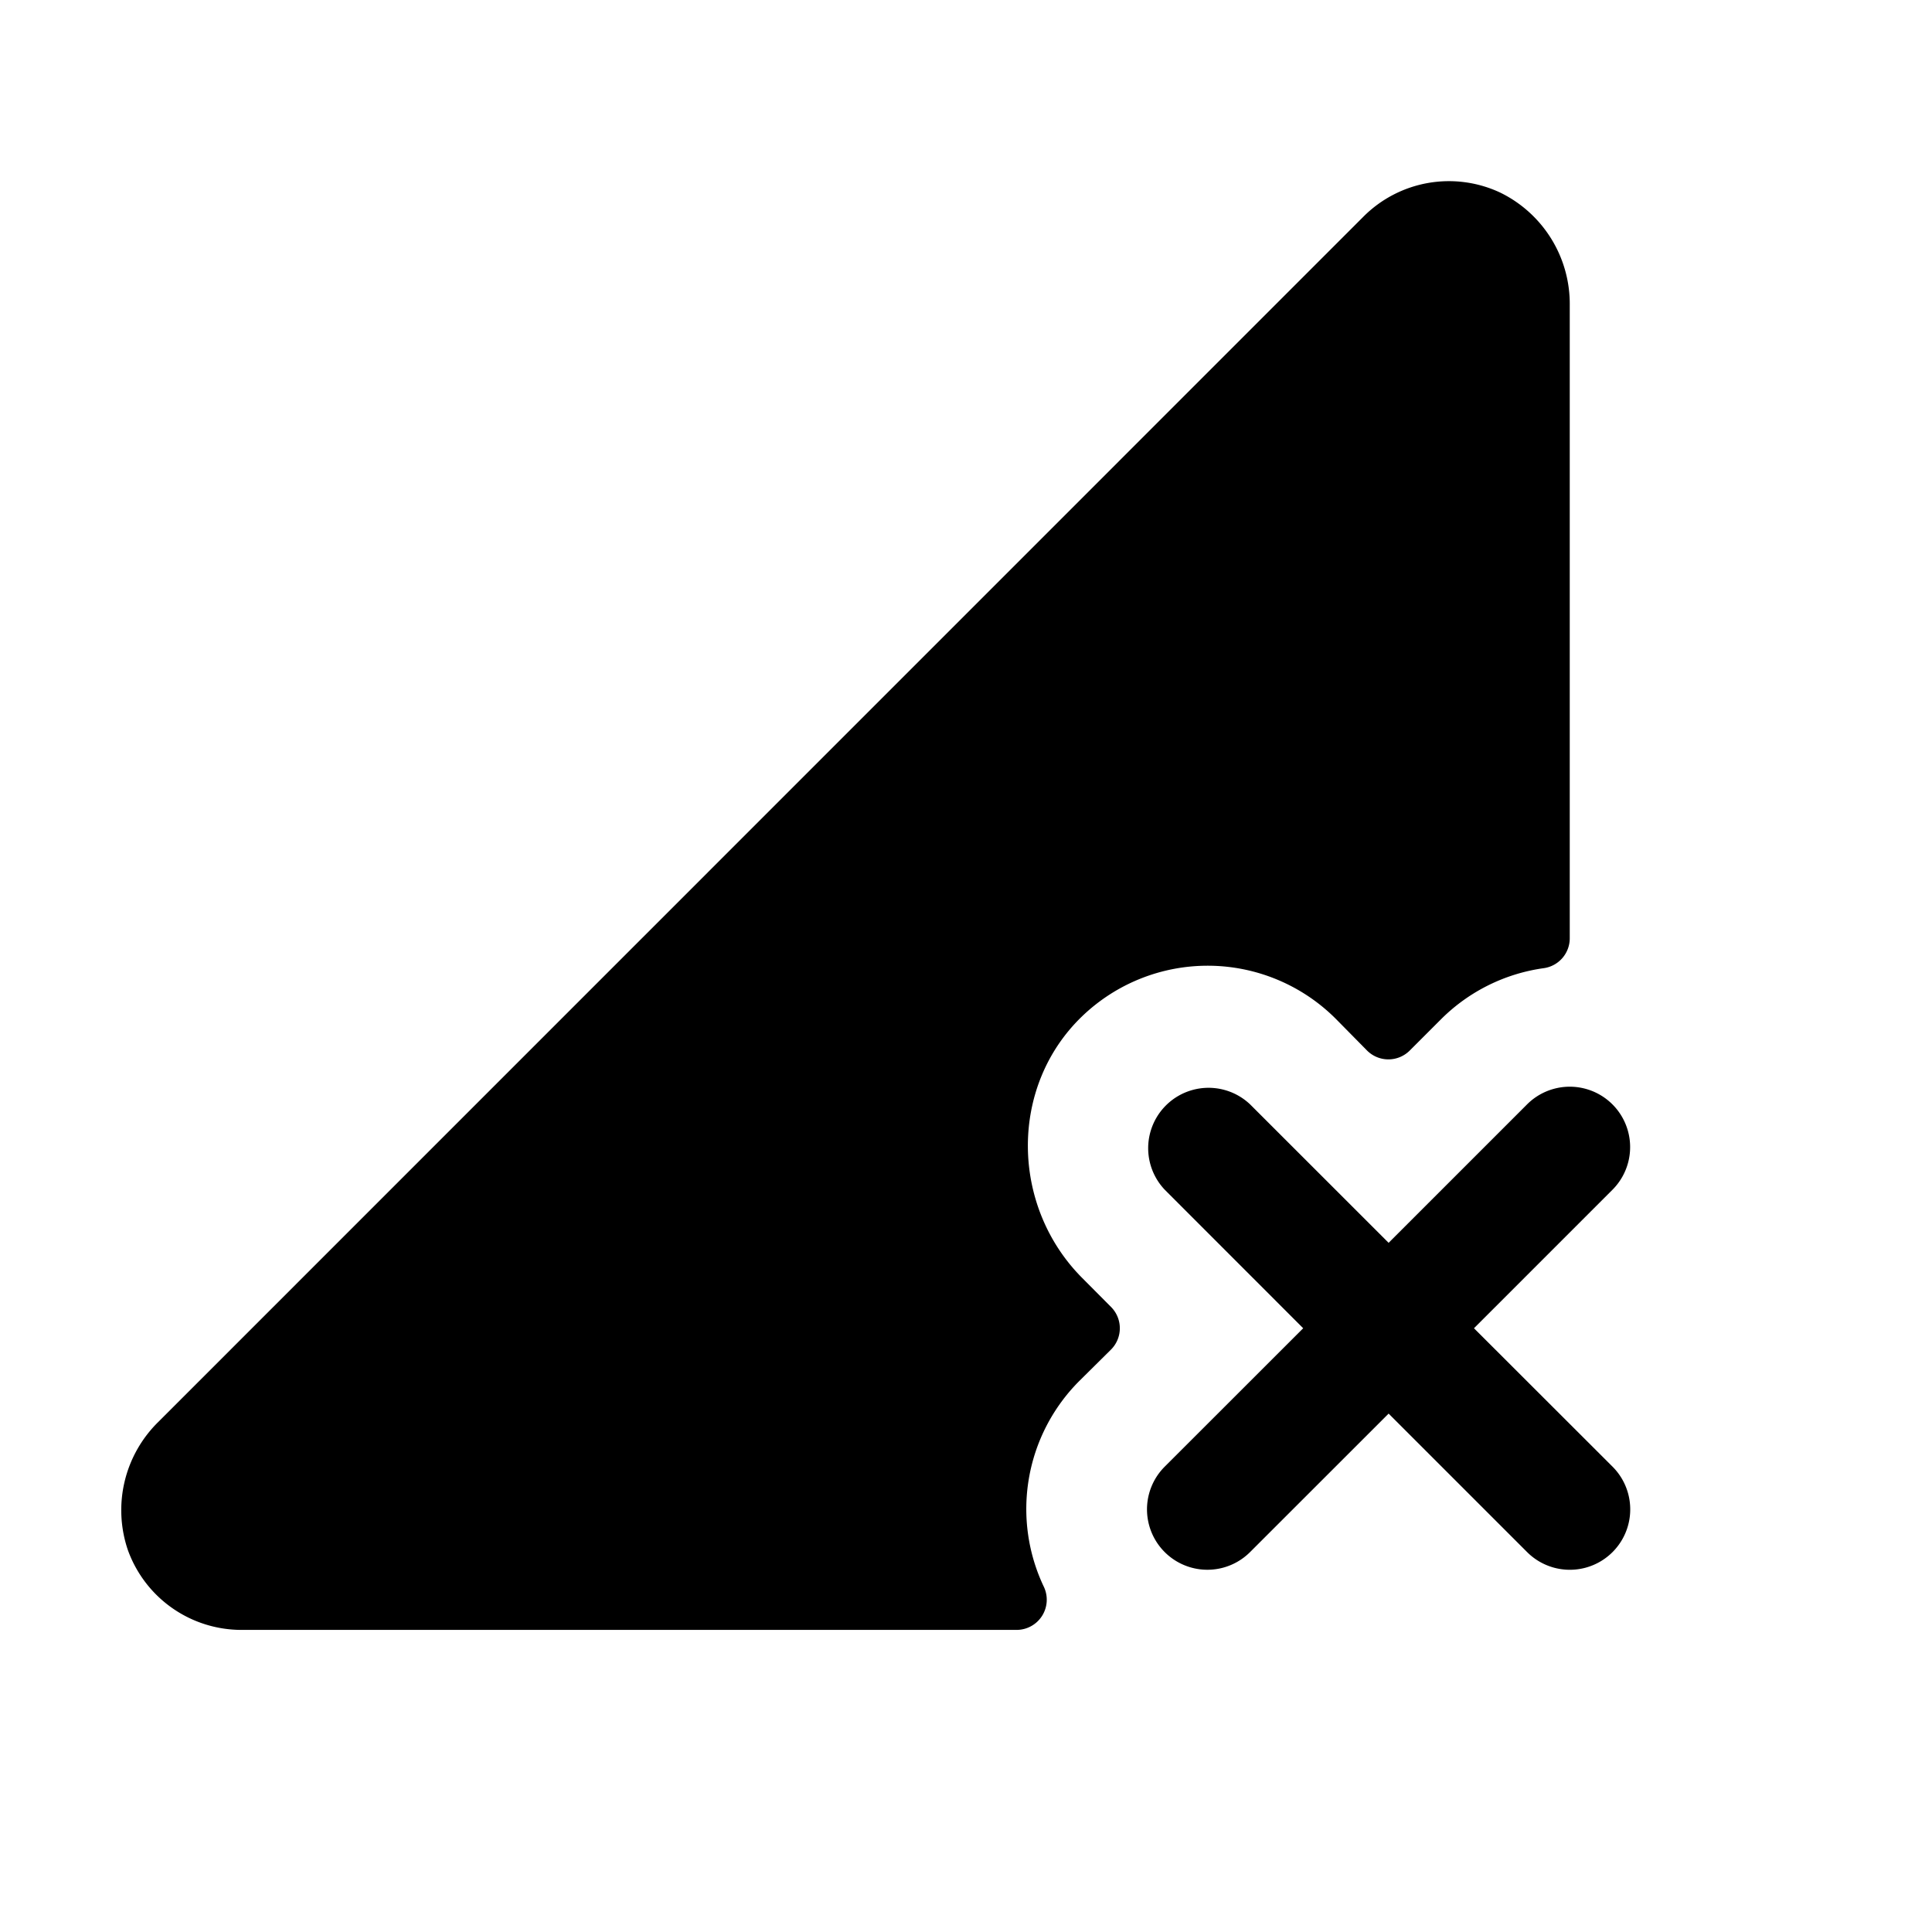
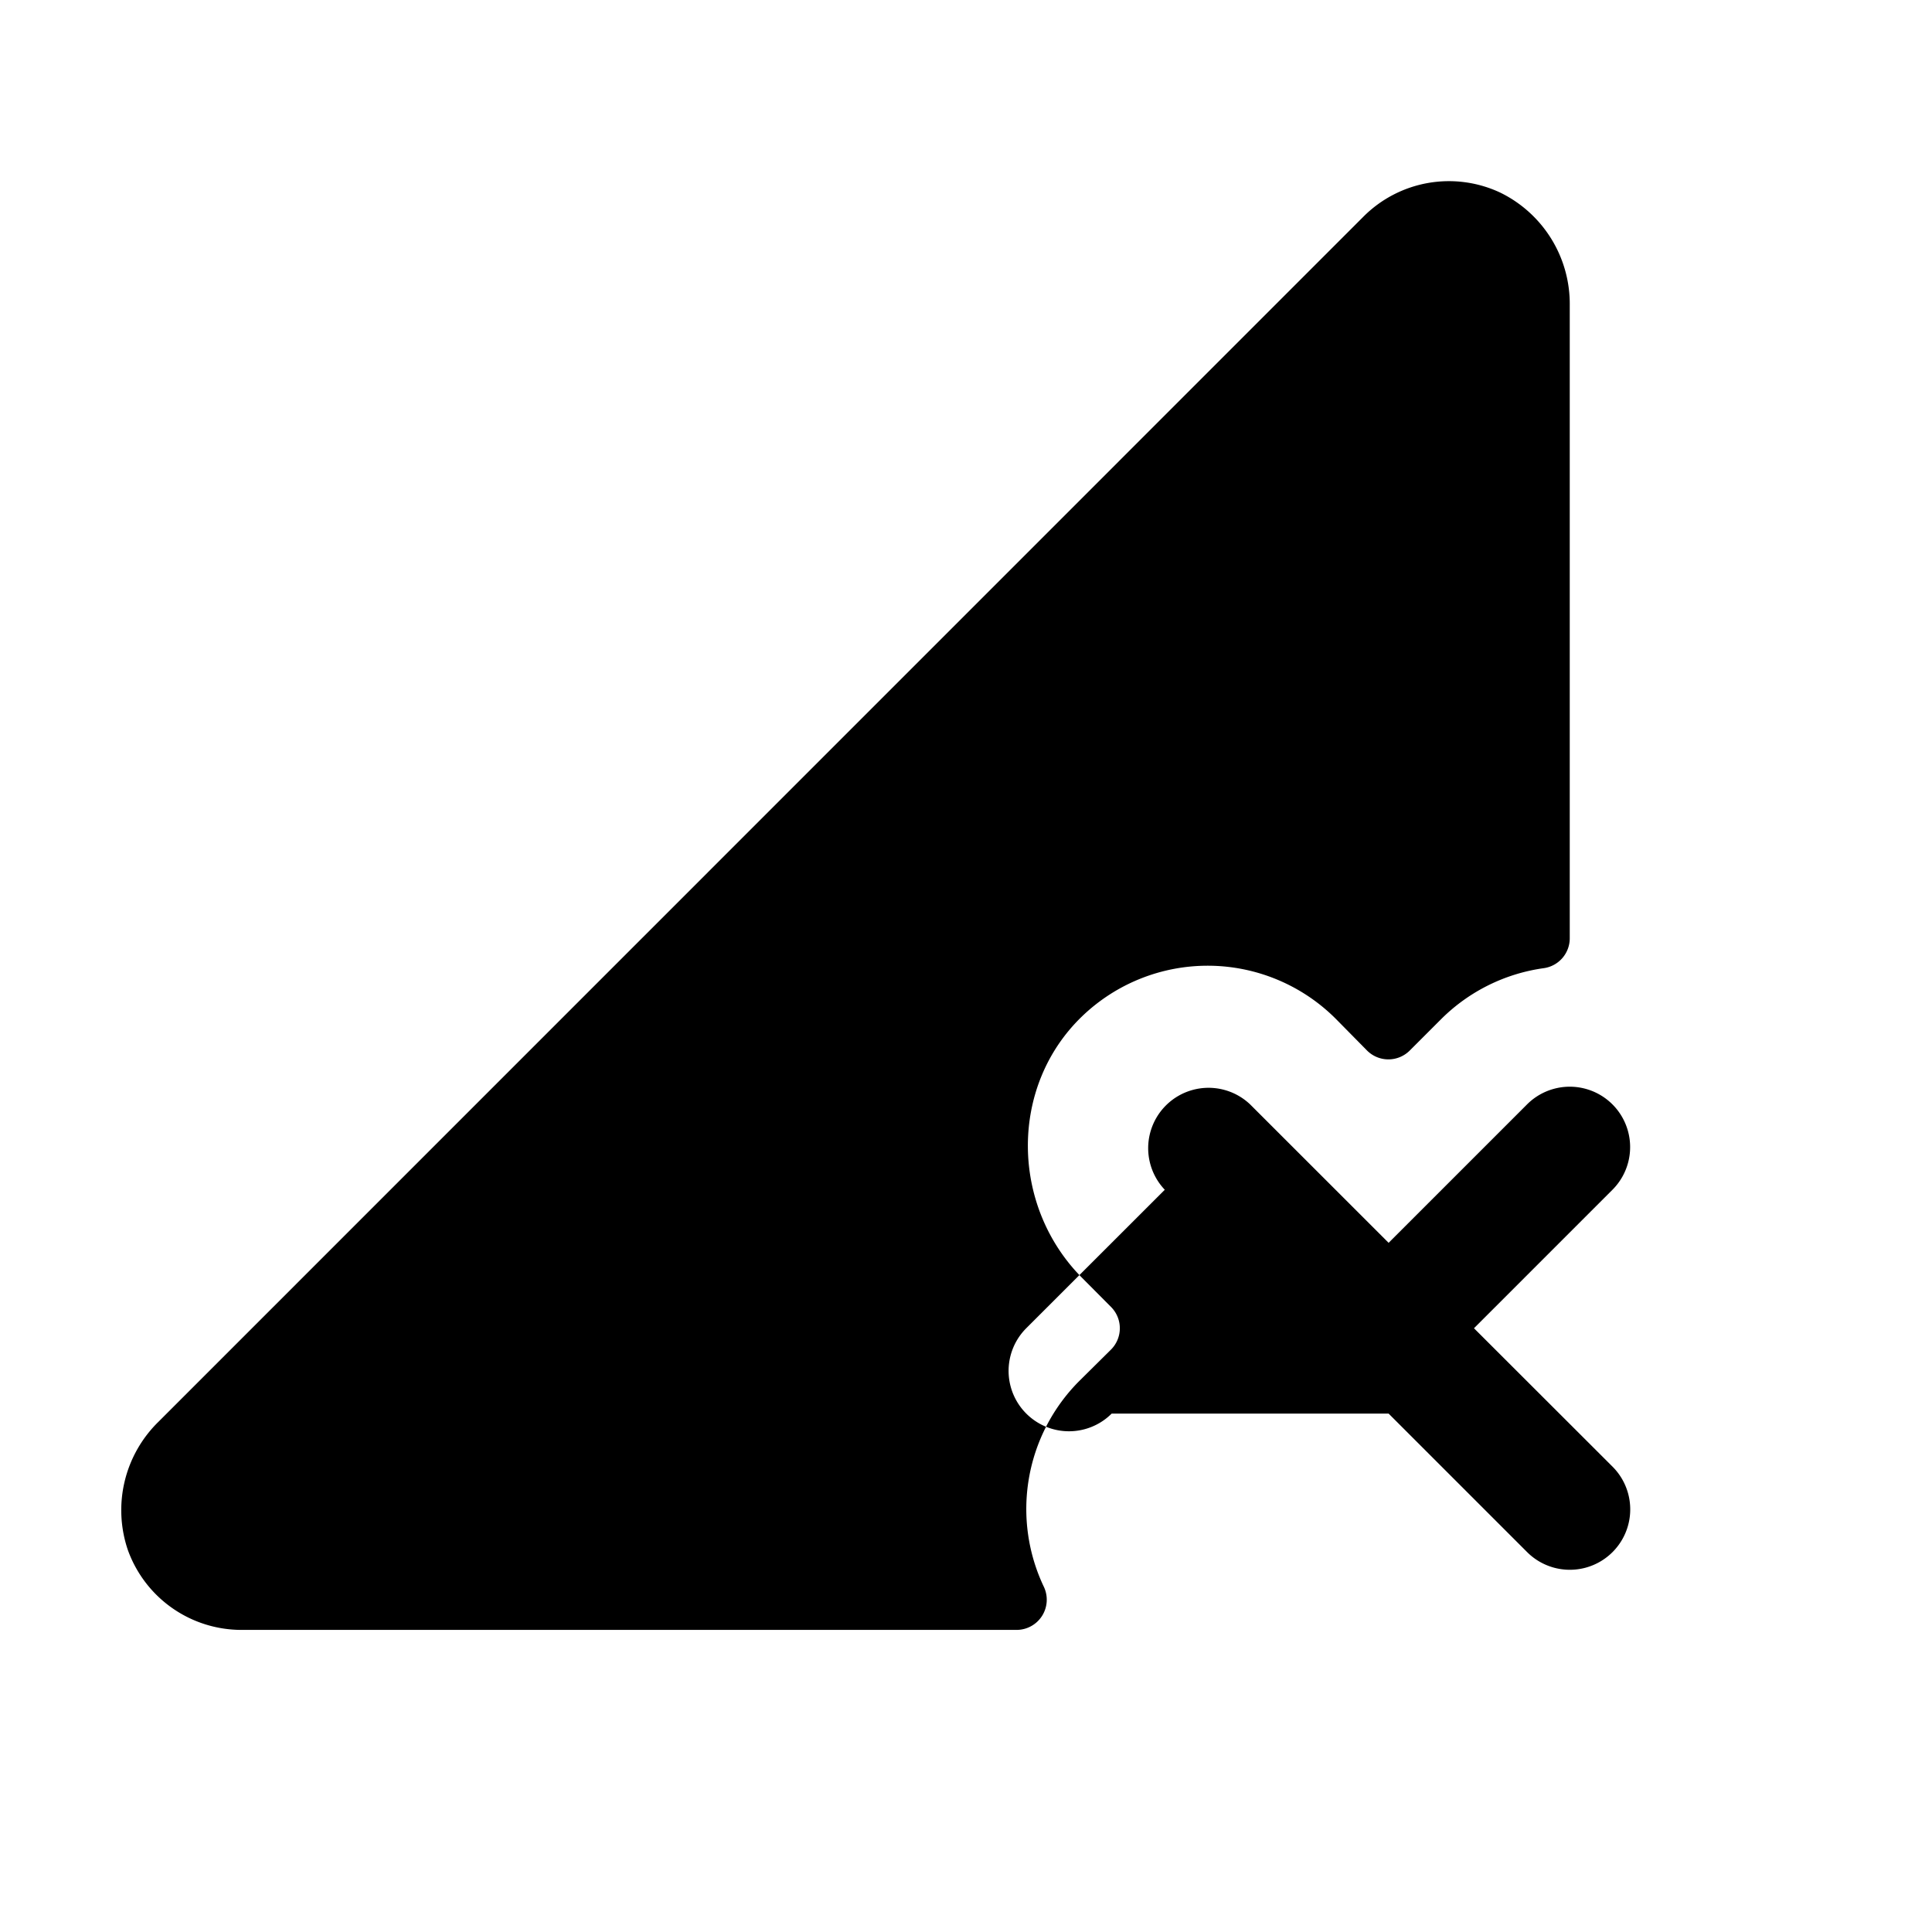
<svg xmlns="http://www.w3.org/2000/svg" viewBox="0 0 256 256" fill="currentColor">
-   <path d="M147.21,173.17a4,4,0,0,1,0,5.66L143,183a24,24,0,0,0-4.66,27.31,4,4,0,0,1-3.64,5.66H32a16,16,0,0,1-15.06-10.59,16.38,16.38,0,0,1,4.07-17L180.68,28.69a16,16,0,0,1,18.13-3.16A16.41,16.41,0,0,1,208,40.46v83.83a4,4,0,0,1-3.46,4A23.92,23.92,0,0,0,191,135l-4.2,4.2a4,4,0,0,1-5.66,0L177,135a24,24,0,0,0-33.62-.33c-9.69,9.33-9.46,25.14,0,34.65Zm48.1,2.83,18.35-18.35a8,8,0,0,0-11.32-11.31L184,164.68l-18.35-18.34a8,8,0,0,0-11.31,11.31L172.68,176l-18.35,18.34a8,8,0,0,0,11.31,11.32L184,187.31l18.35,18.35a8,8,0,0,0,11.32-11.32Z" />
+   <path d="M147.21,173.17a4,4,0,0,1,0,5.66L143,183a24,24,0,0,0-4.66,27.31,4,4,0,0,1-3.64,5.66H32a16,16,0,0,1-15.06-10.59,16.38,16.38,0,0,1,4.07-17L180.68,28.69a16,16,0,0,1,18.13-3.16A16.41,16.41,0,0,1,208,40.46v83.83a4,4,0,0,1-3.46,4A23.92,23.92,0,0,0,191,135l-4.2,4.2a4,4,0,0,1-5.66,0L177,135a24,24,0,0,0-33.62-.33c-9.69,9.33-9.46,25.14,0,34.65Zm48.1,2.83,18.35-18.35a8,8,0,0,0-11.32-11.31L184,164.68l-18.35-18.34a8,8,0,0,0-11.31,11.31l-18.35,18.34a8,8,0,0,0,11.31,11.32L184,187.31l18.35,18.35a8,8,0,0,0,11.32-11.32Z" />
</svg>